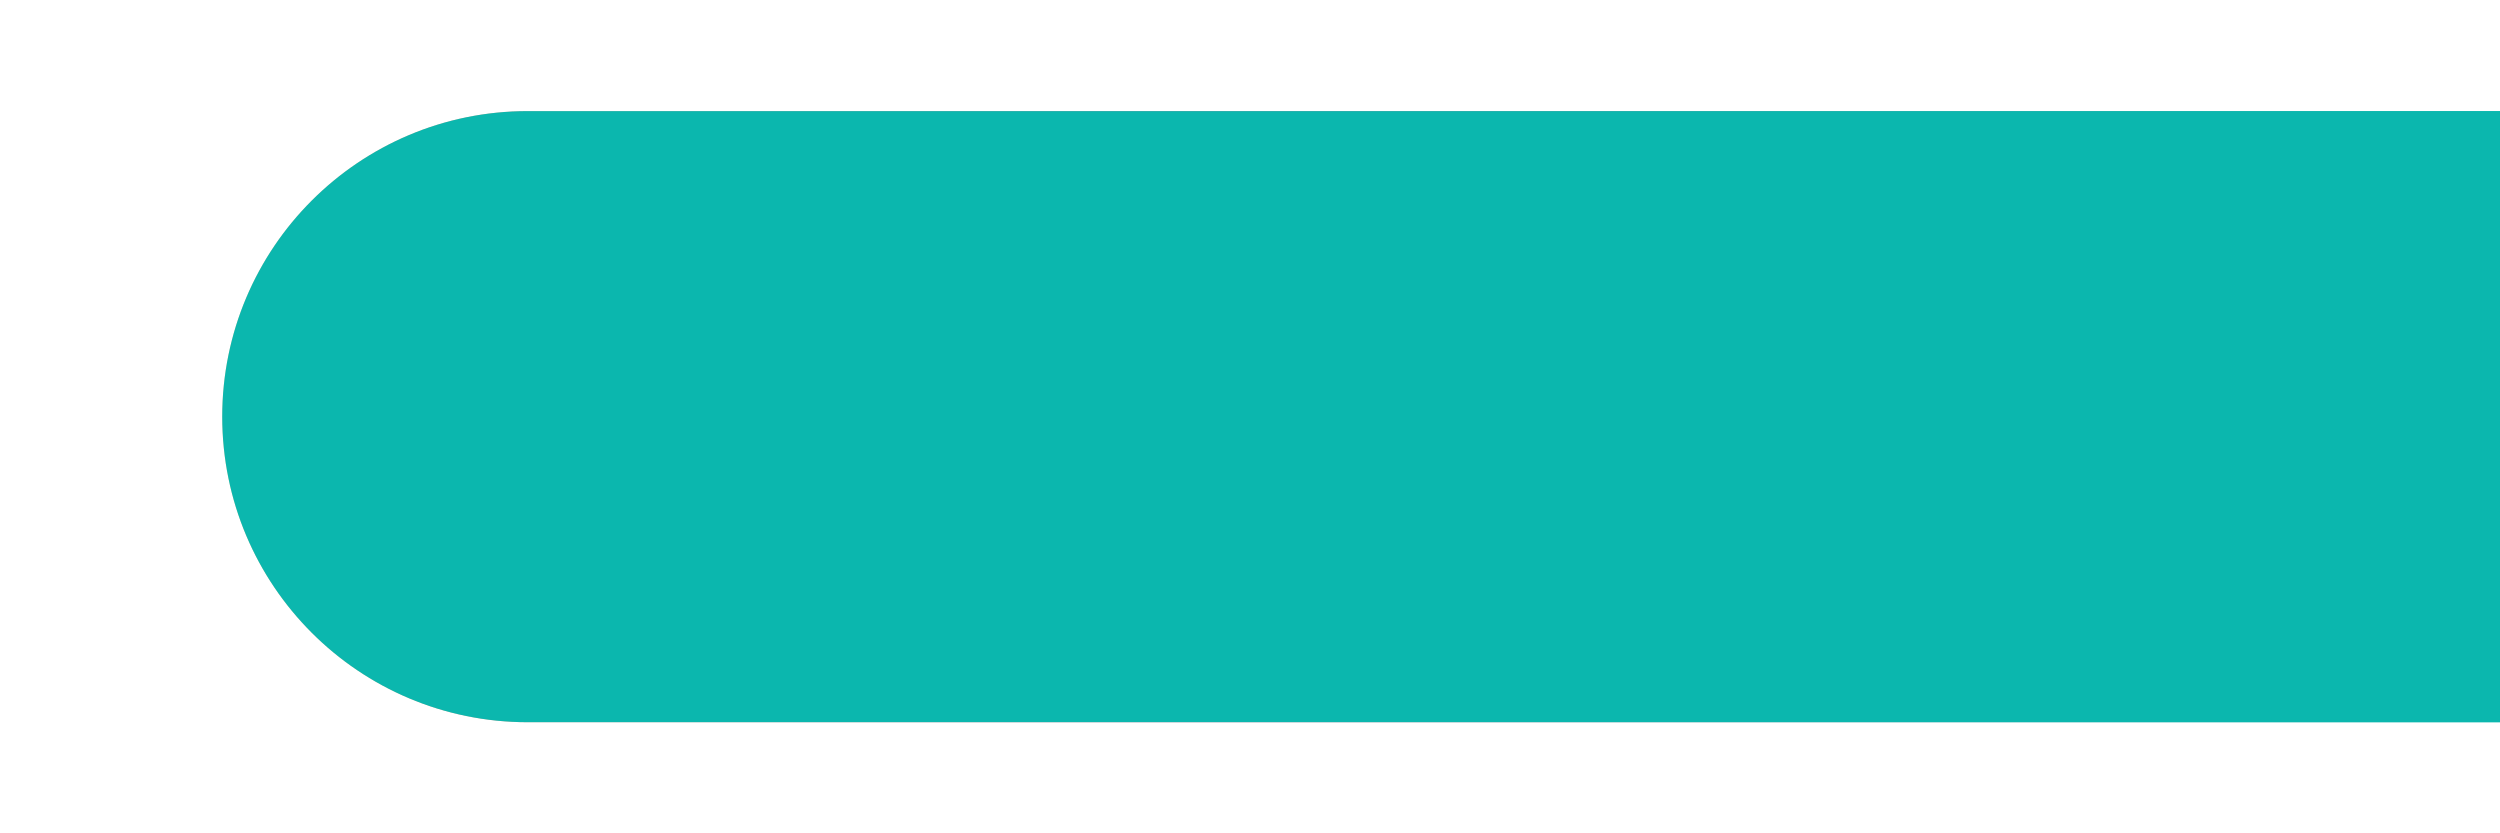
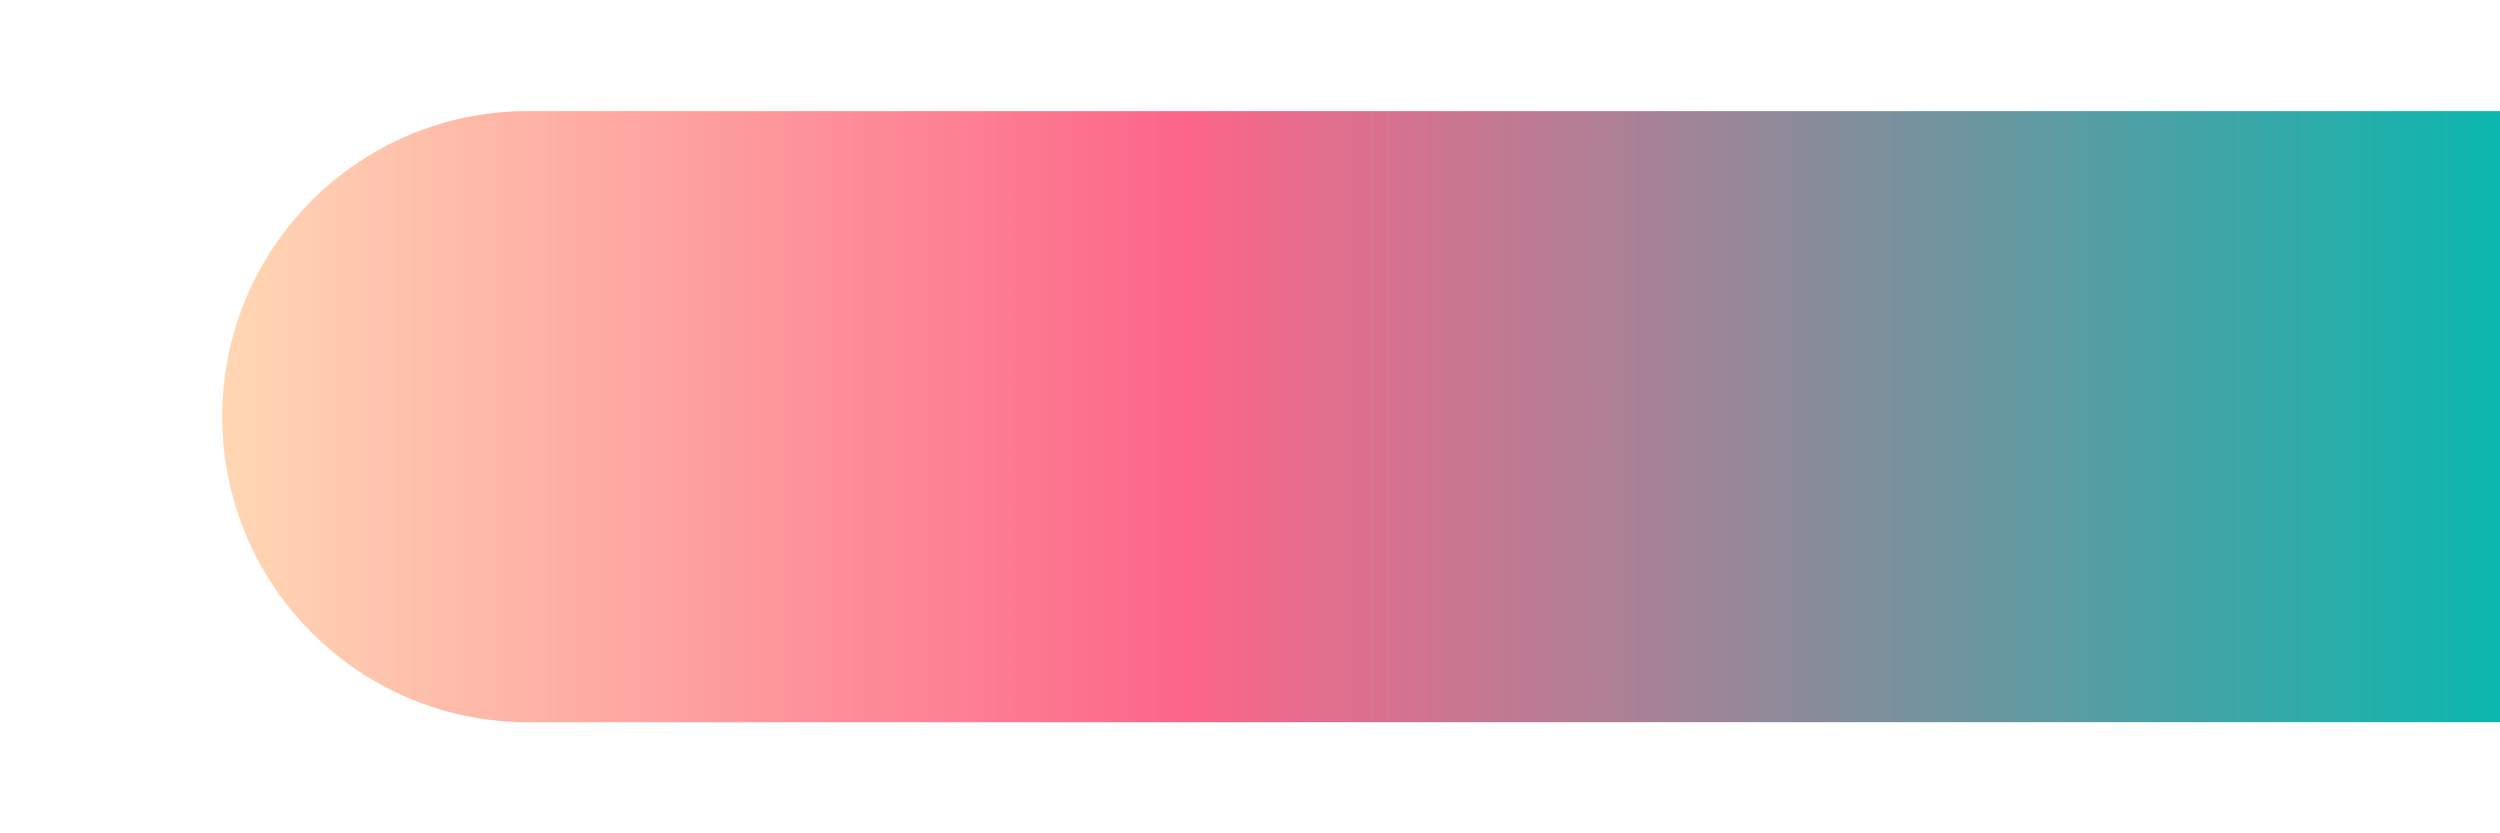
<svg xmlns="http://www.w3.org/2000/svg" width="540" height="180" viewBox="0 0 540 180" fill="none">
  <g filter="url(#filter0_f_1_4)">
    <path d="M48 90C48 53.549 77.549 24 114 24H540V156H114C77.549 156 48 126.451 48 90V90Z" fill="url(#paint0_linear_1_4)" />
  </g>
-   <path d="M48 90C48 53.549 77.549 24 114 24H540V156H114C77.549 156 48 126.451 48 90V90Z" fill="#0BB7AE" />
  <defs>
    <filter id="filter0_f_1_4" x="0" y="0" width="540" height="180" filterUnits="userSpaceOnUse" color-interpolation-filters="sRGB">
      <feFlood flood-opacity="0" result="BackgroundImageFix" />
      <feBlend mode="normal" in="SourceGraphic" in2="BackgroundImageFix" result="shape" />
      <feGaussianBlur stdDeviation="12" result="effect1_foregroundBlur_1_4" />
    </filter>
    <linearGradient id="paint0_linear_1_4" x1="48" y1="90" x2="540" y2="90" gradientUnits="userSpaceOnUse">
      <stop stop-color="#FFD7B4" />
      <stop offset="0.423" stop-color="#FC6589" />
      <stop offset="1" stop-color="#0BB7AE" />
    </linearGradient>
  </defs>
</svg>